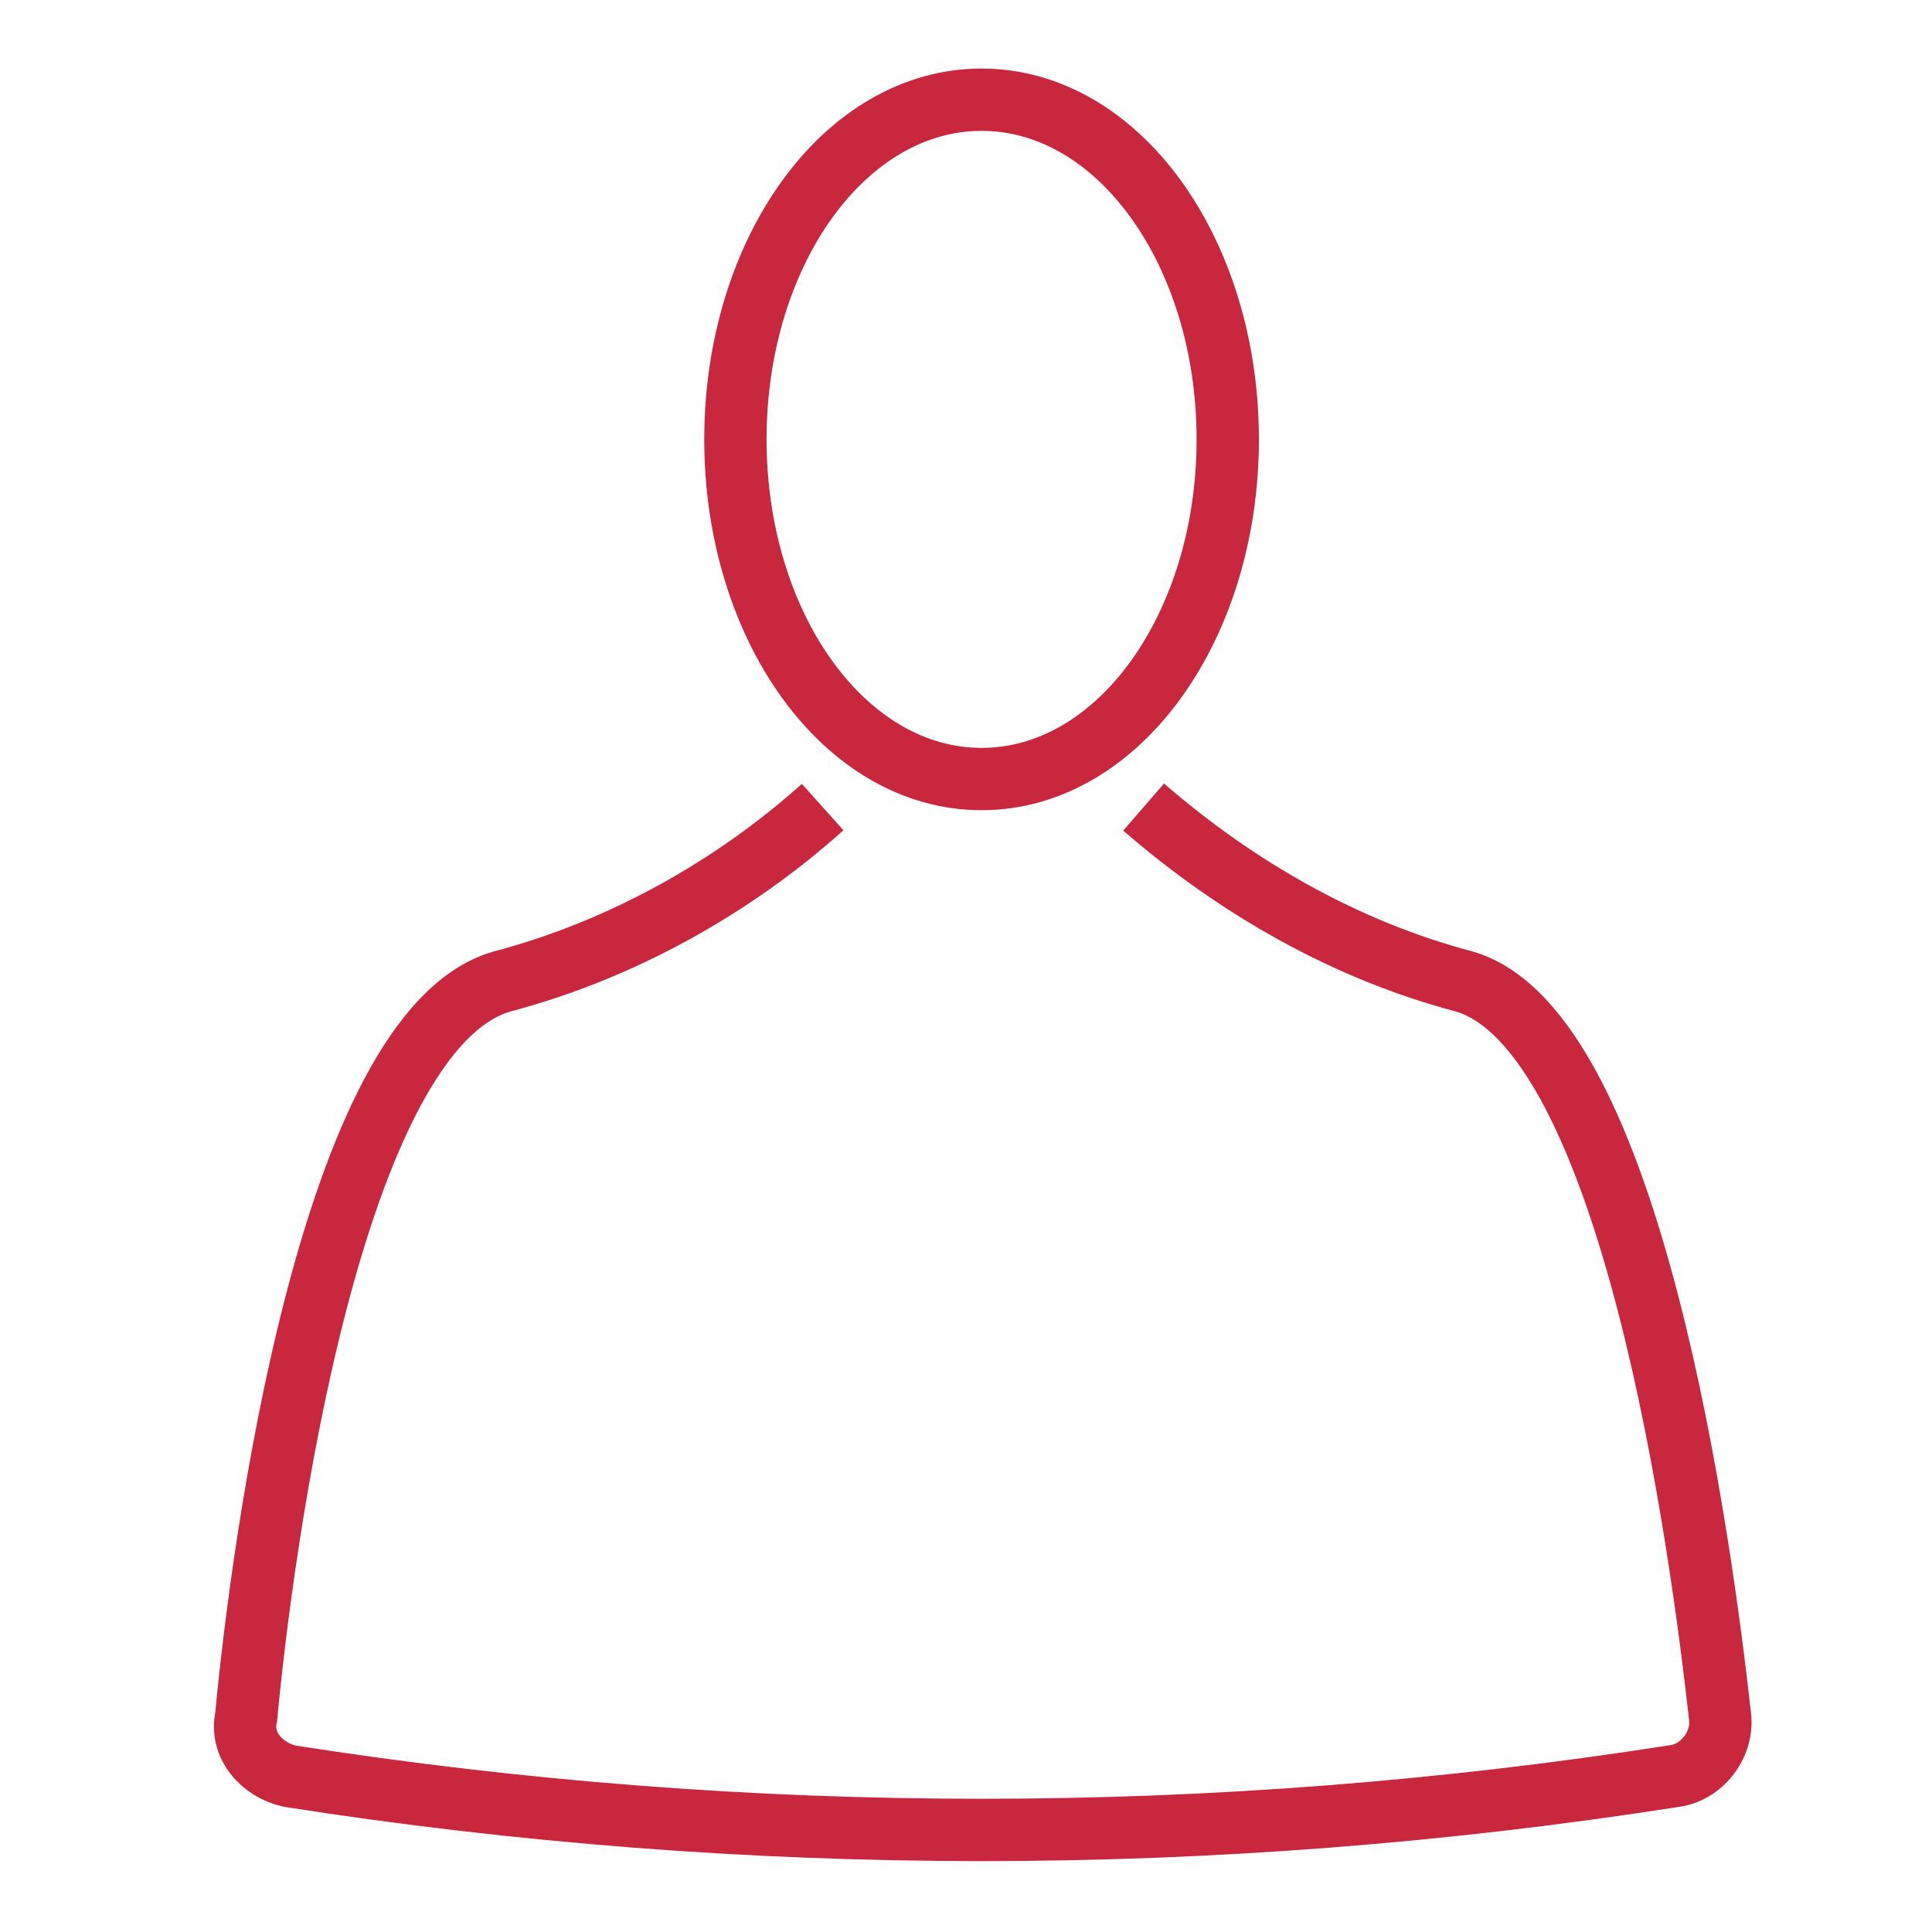
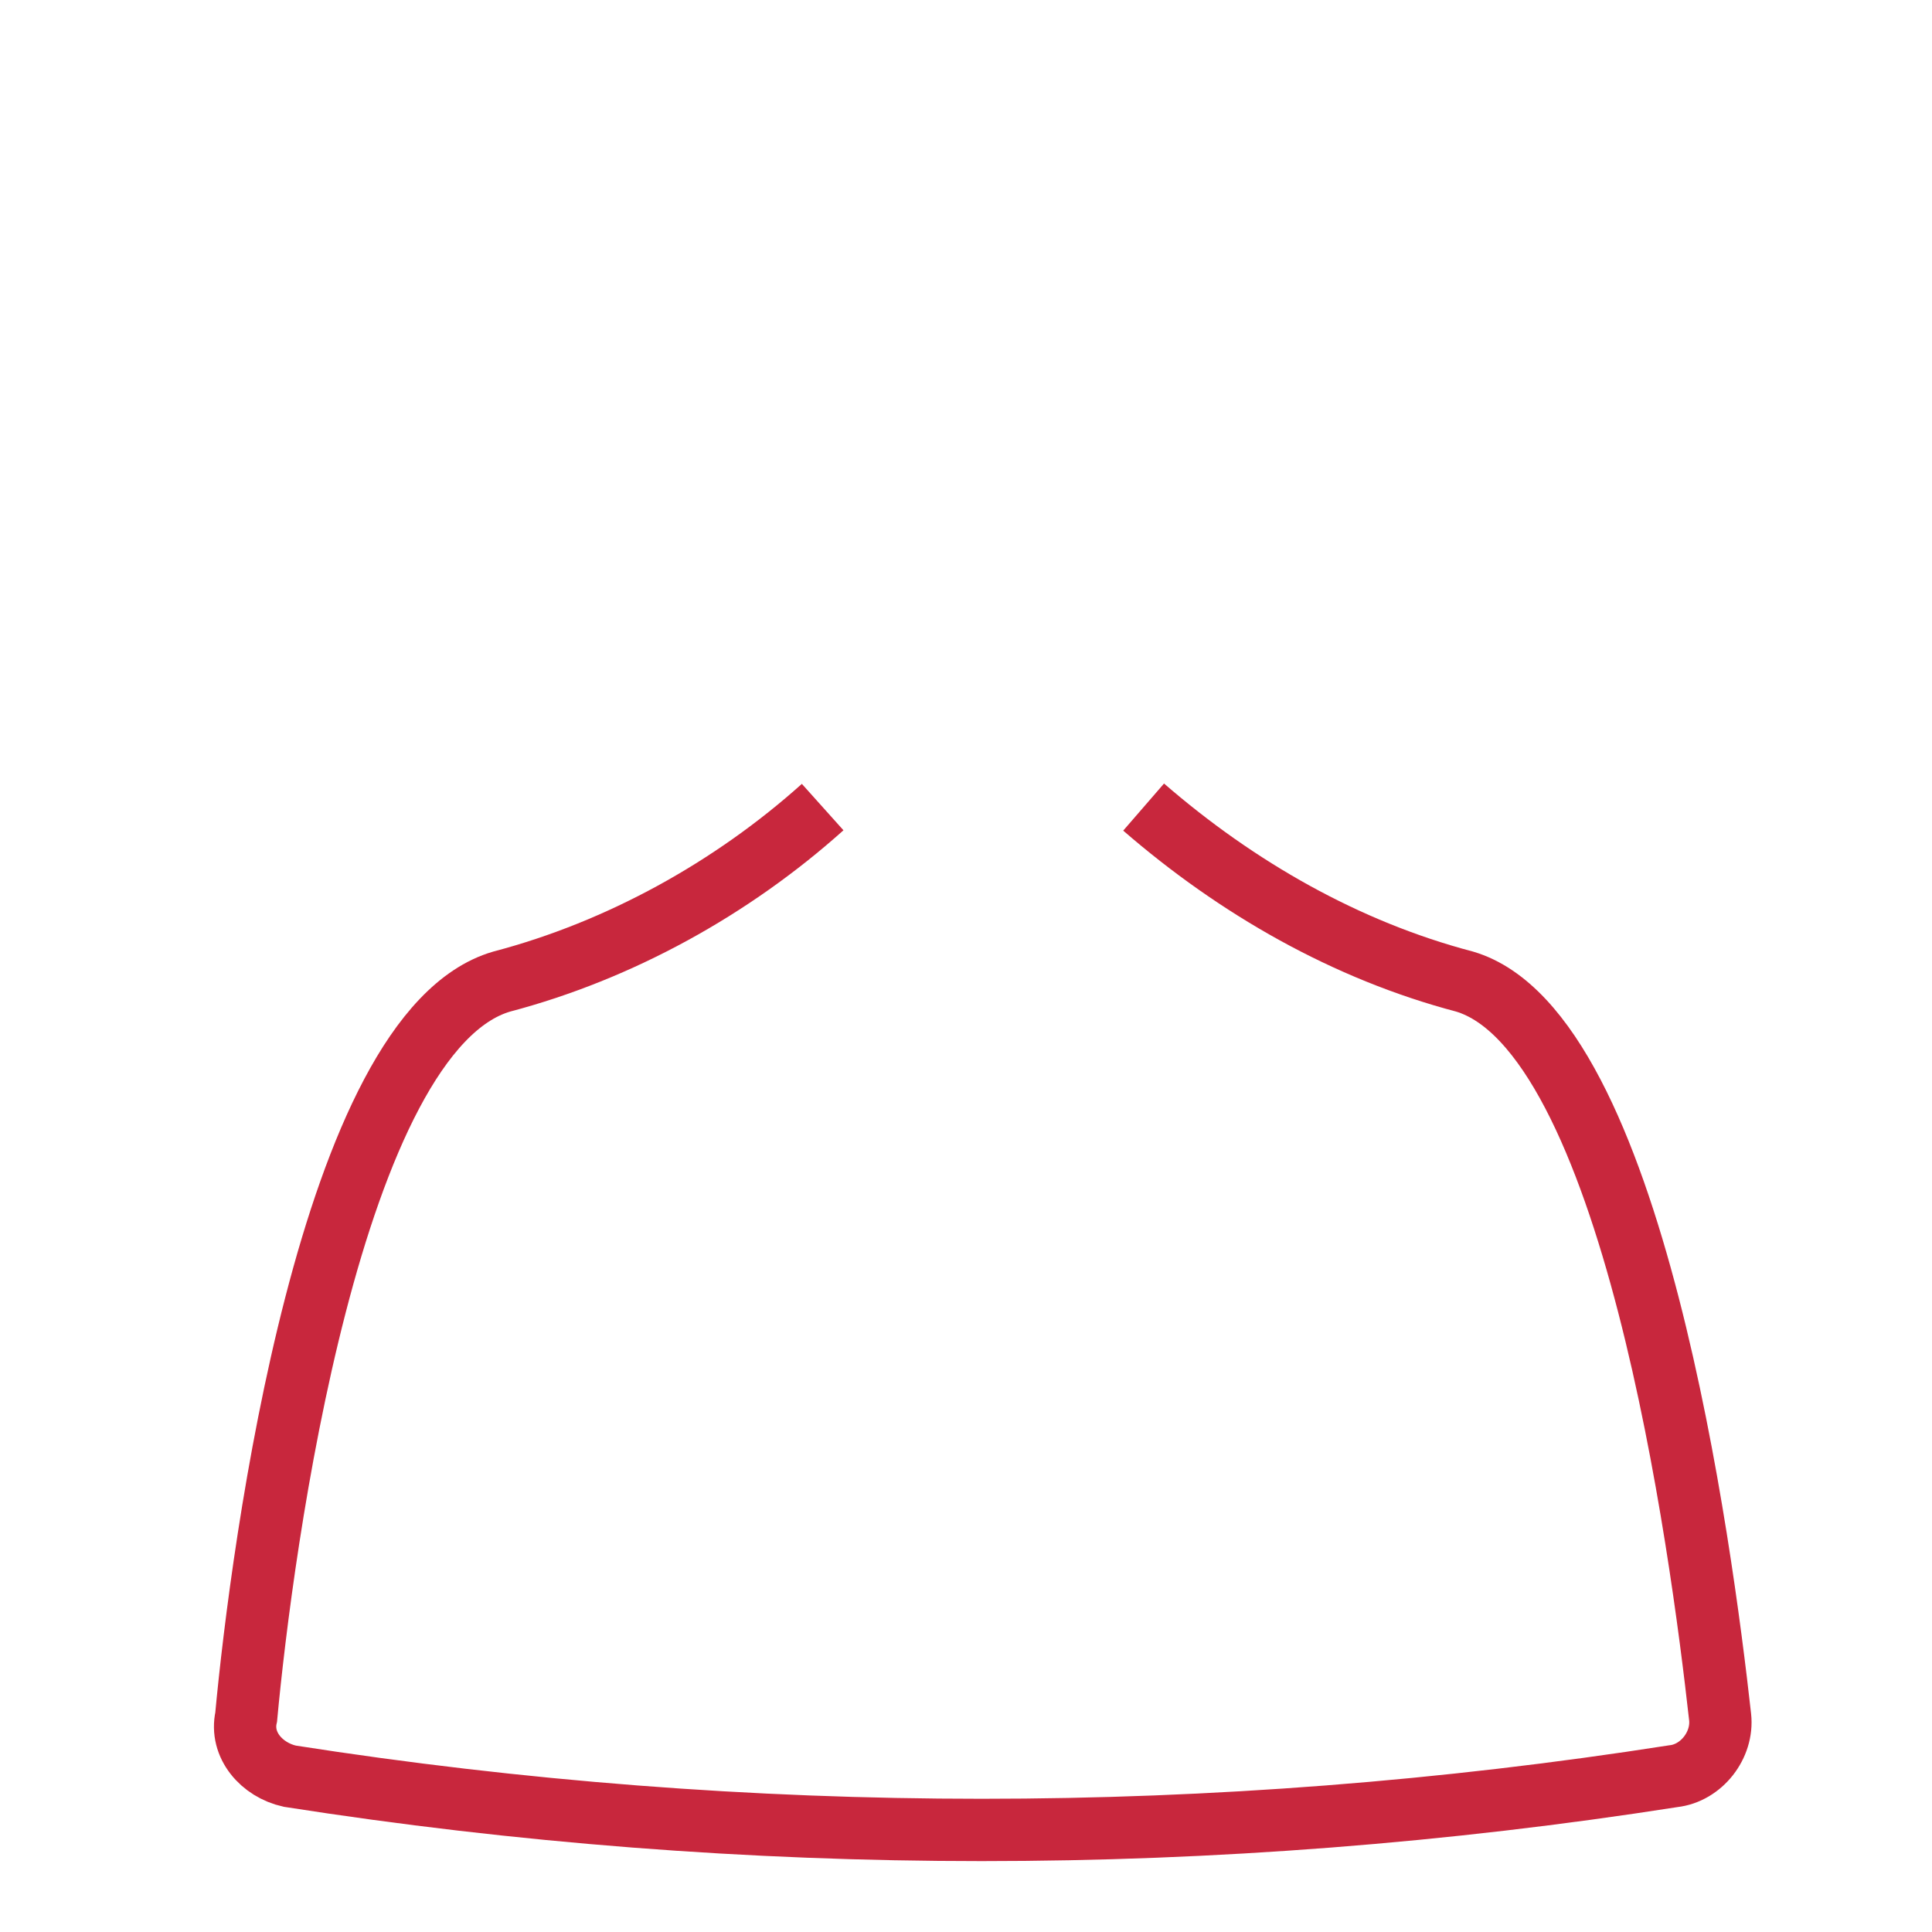
<svg xmlns="http://www.w3.org/2000/svg" version="1.1" id="Layer_1" x="0px" y="0px" viewBox="0 0 62 62" style="enable-background:new 0 0 62 62;" xml:space="preserve">
  <style type="text/css">
	.st0{fill:none;stroke:#C8273D;stroke-width:2;stroke-miterlimit:10;}
</style>
-   <path class="st0" d="M31.5,3.2c4.4,0,7.9,4.9,7.9,10.9S35.9,25,31.5,25s-7.9-4.9-7.9-10.9S27.1,3.2,31.5,3.2" />
  <path class="st0" d="M26.4,25.9c-2.9,2.6-6.5,4.6-10.3,5.6c-5.5,1.6-7.7,18.2-8.2,23.6C7.7,56,8.4,56.8,9.3,57l0,0  C24,59.3,39,59.3,53.7,57l0,0c0.9-0.1,1.6-1,1.5-1.9c-0.6-5.4-2.8-22-8.2-23.6c-3.8-1-7.3-3-10.3-5.6" />
</svg>